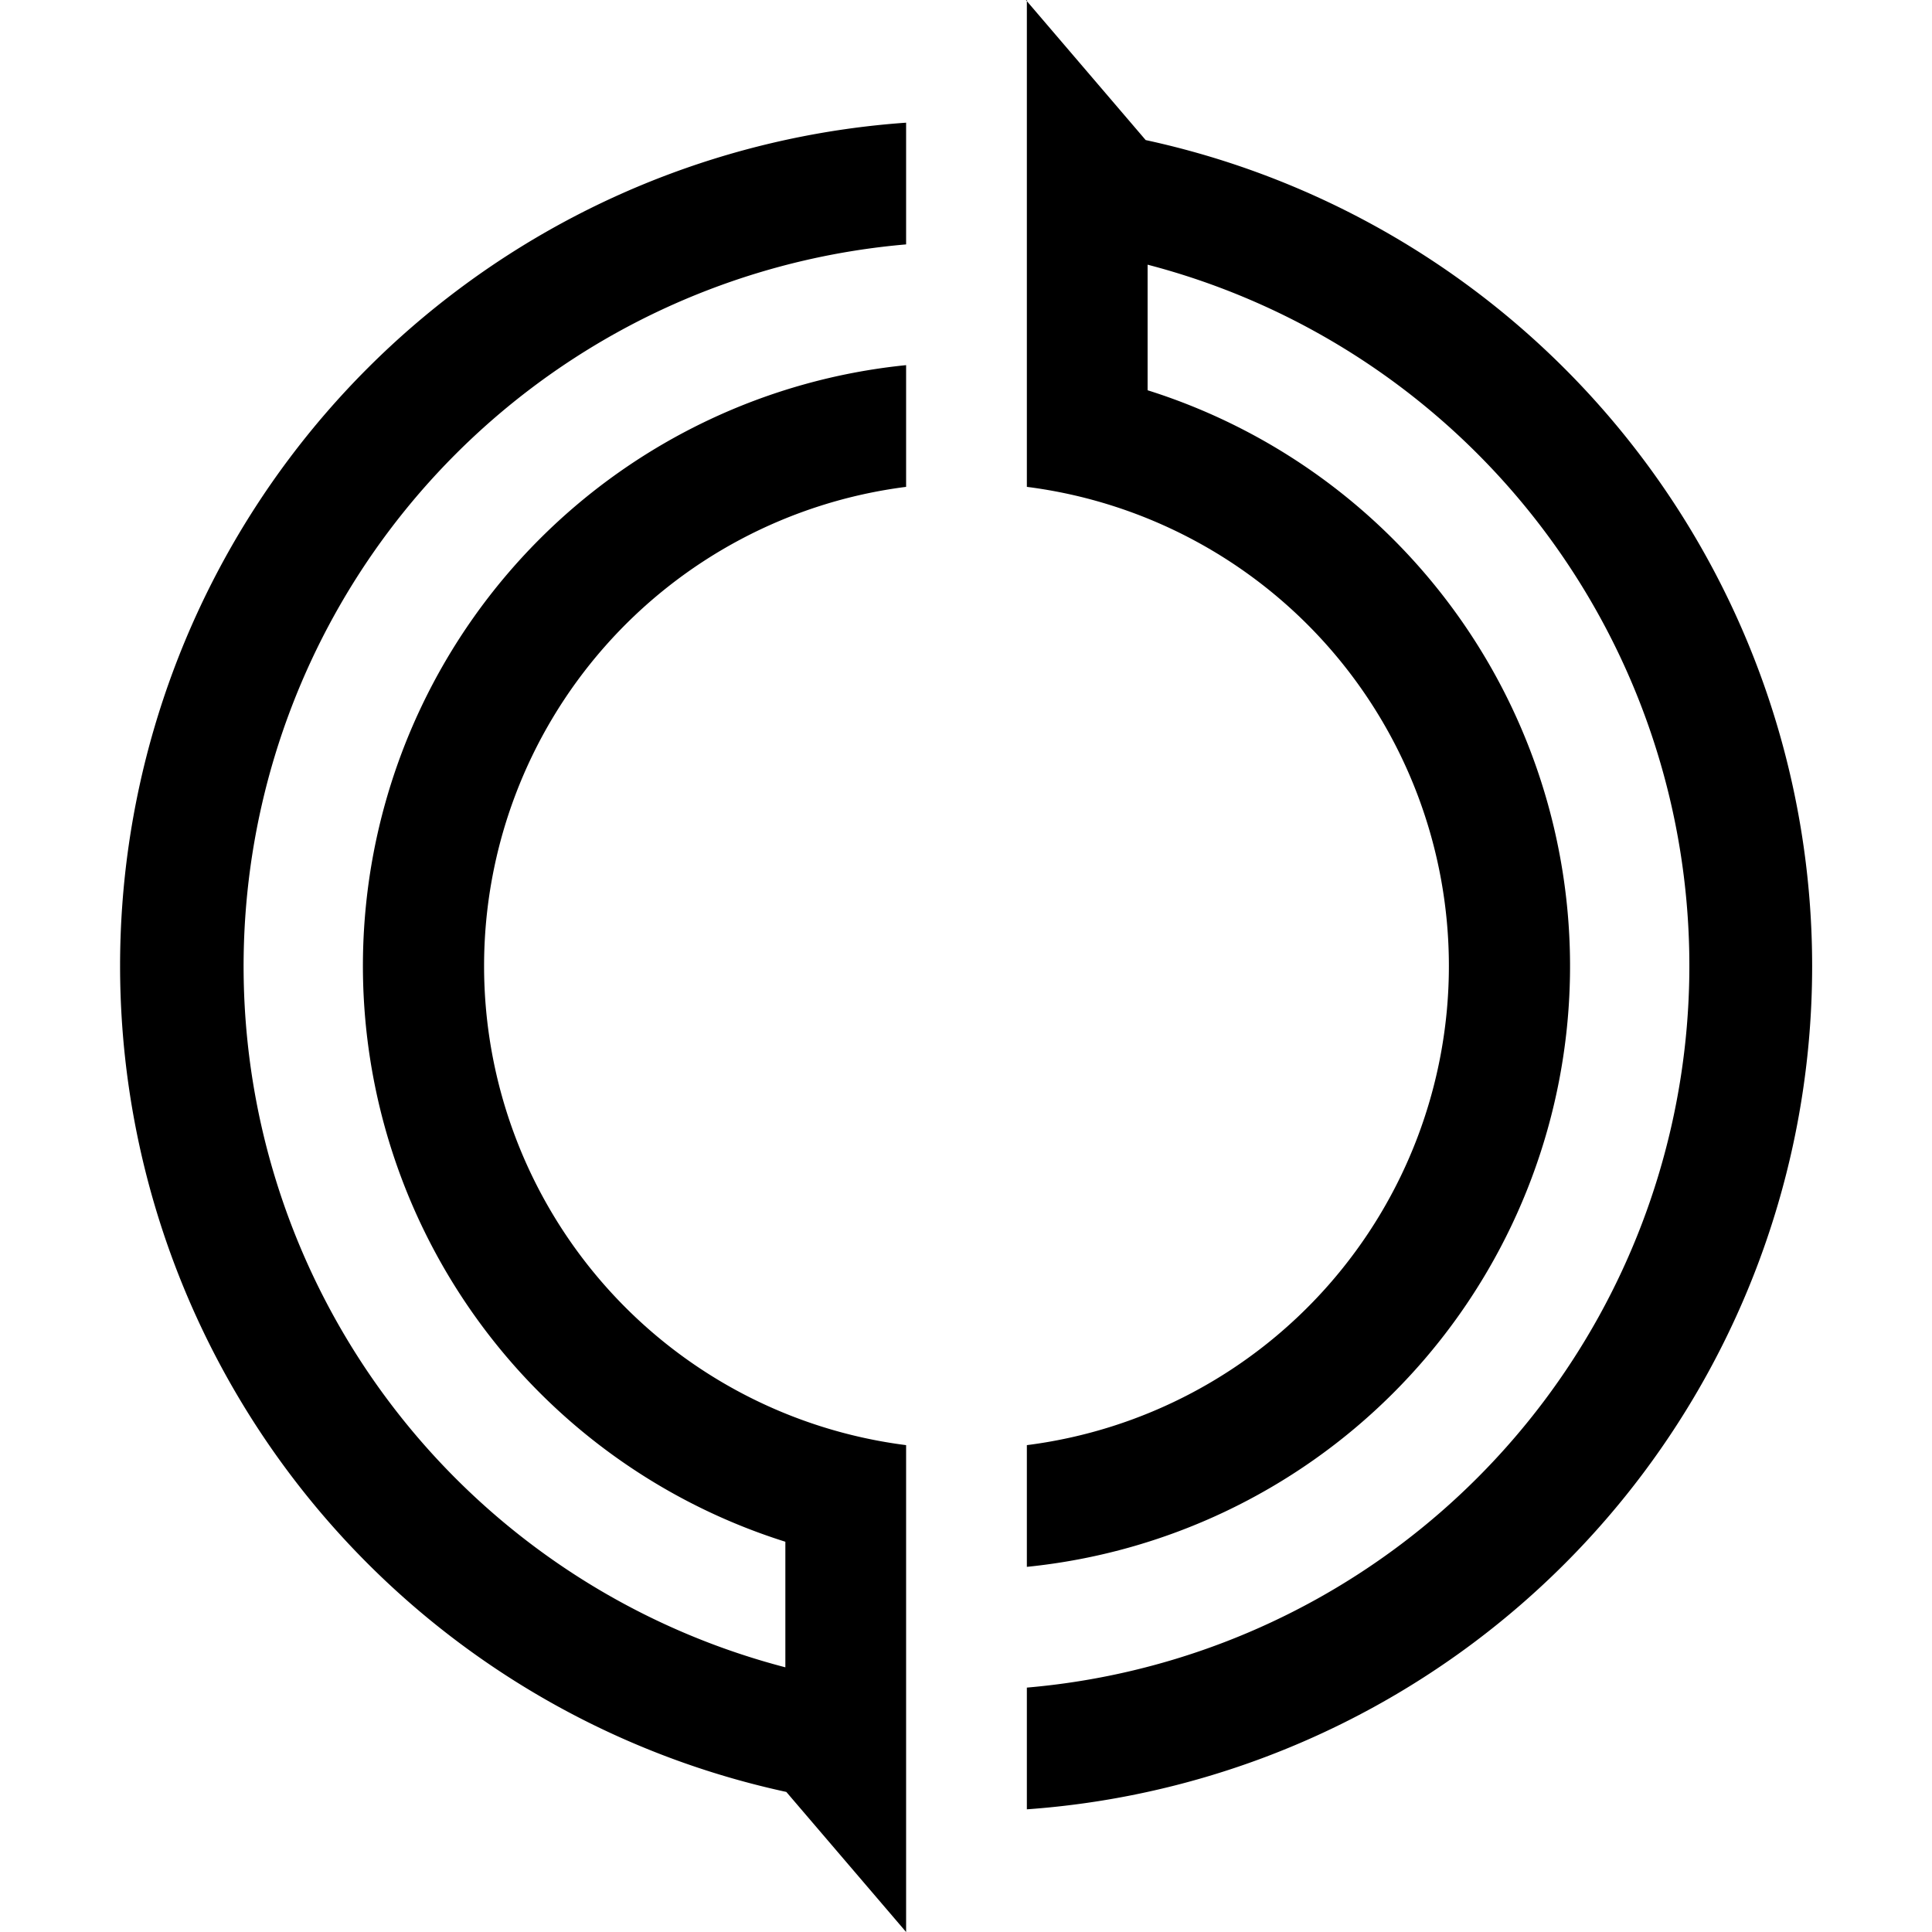
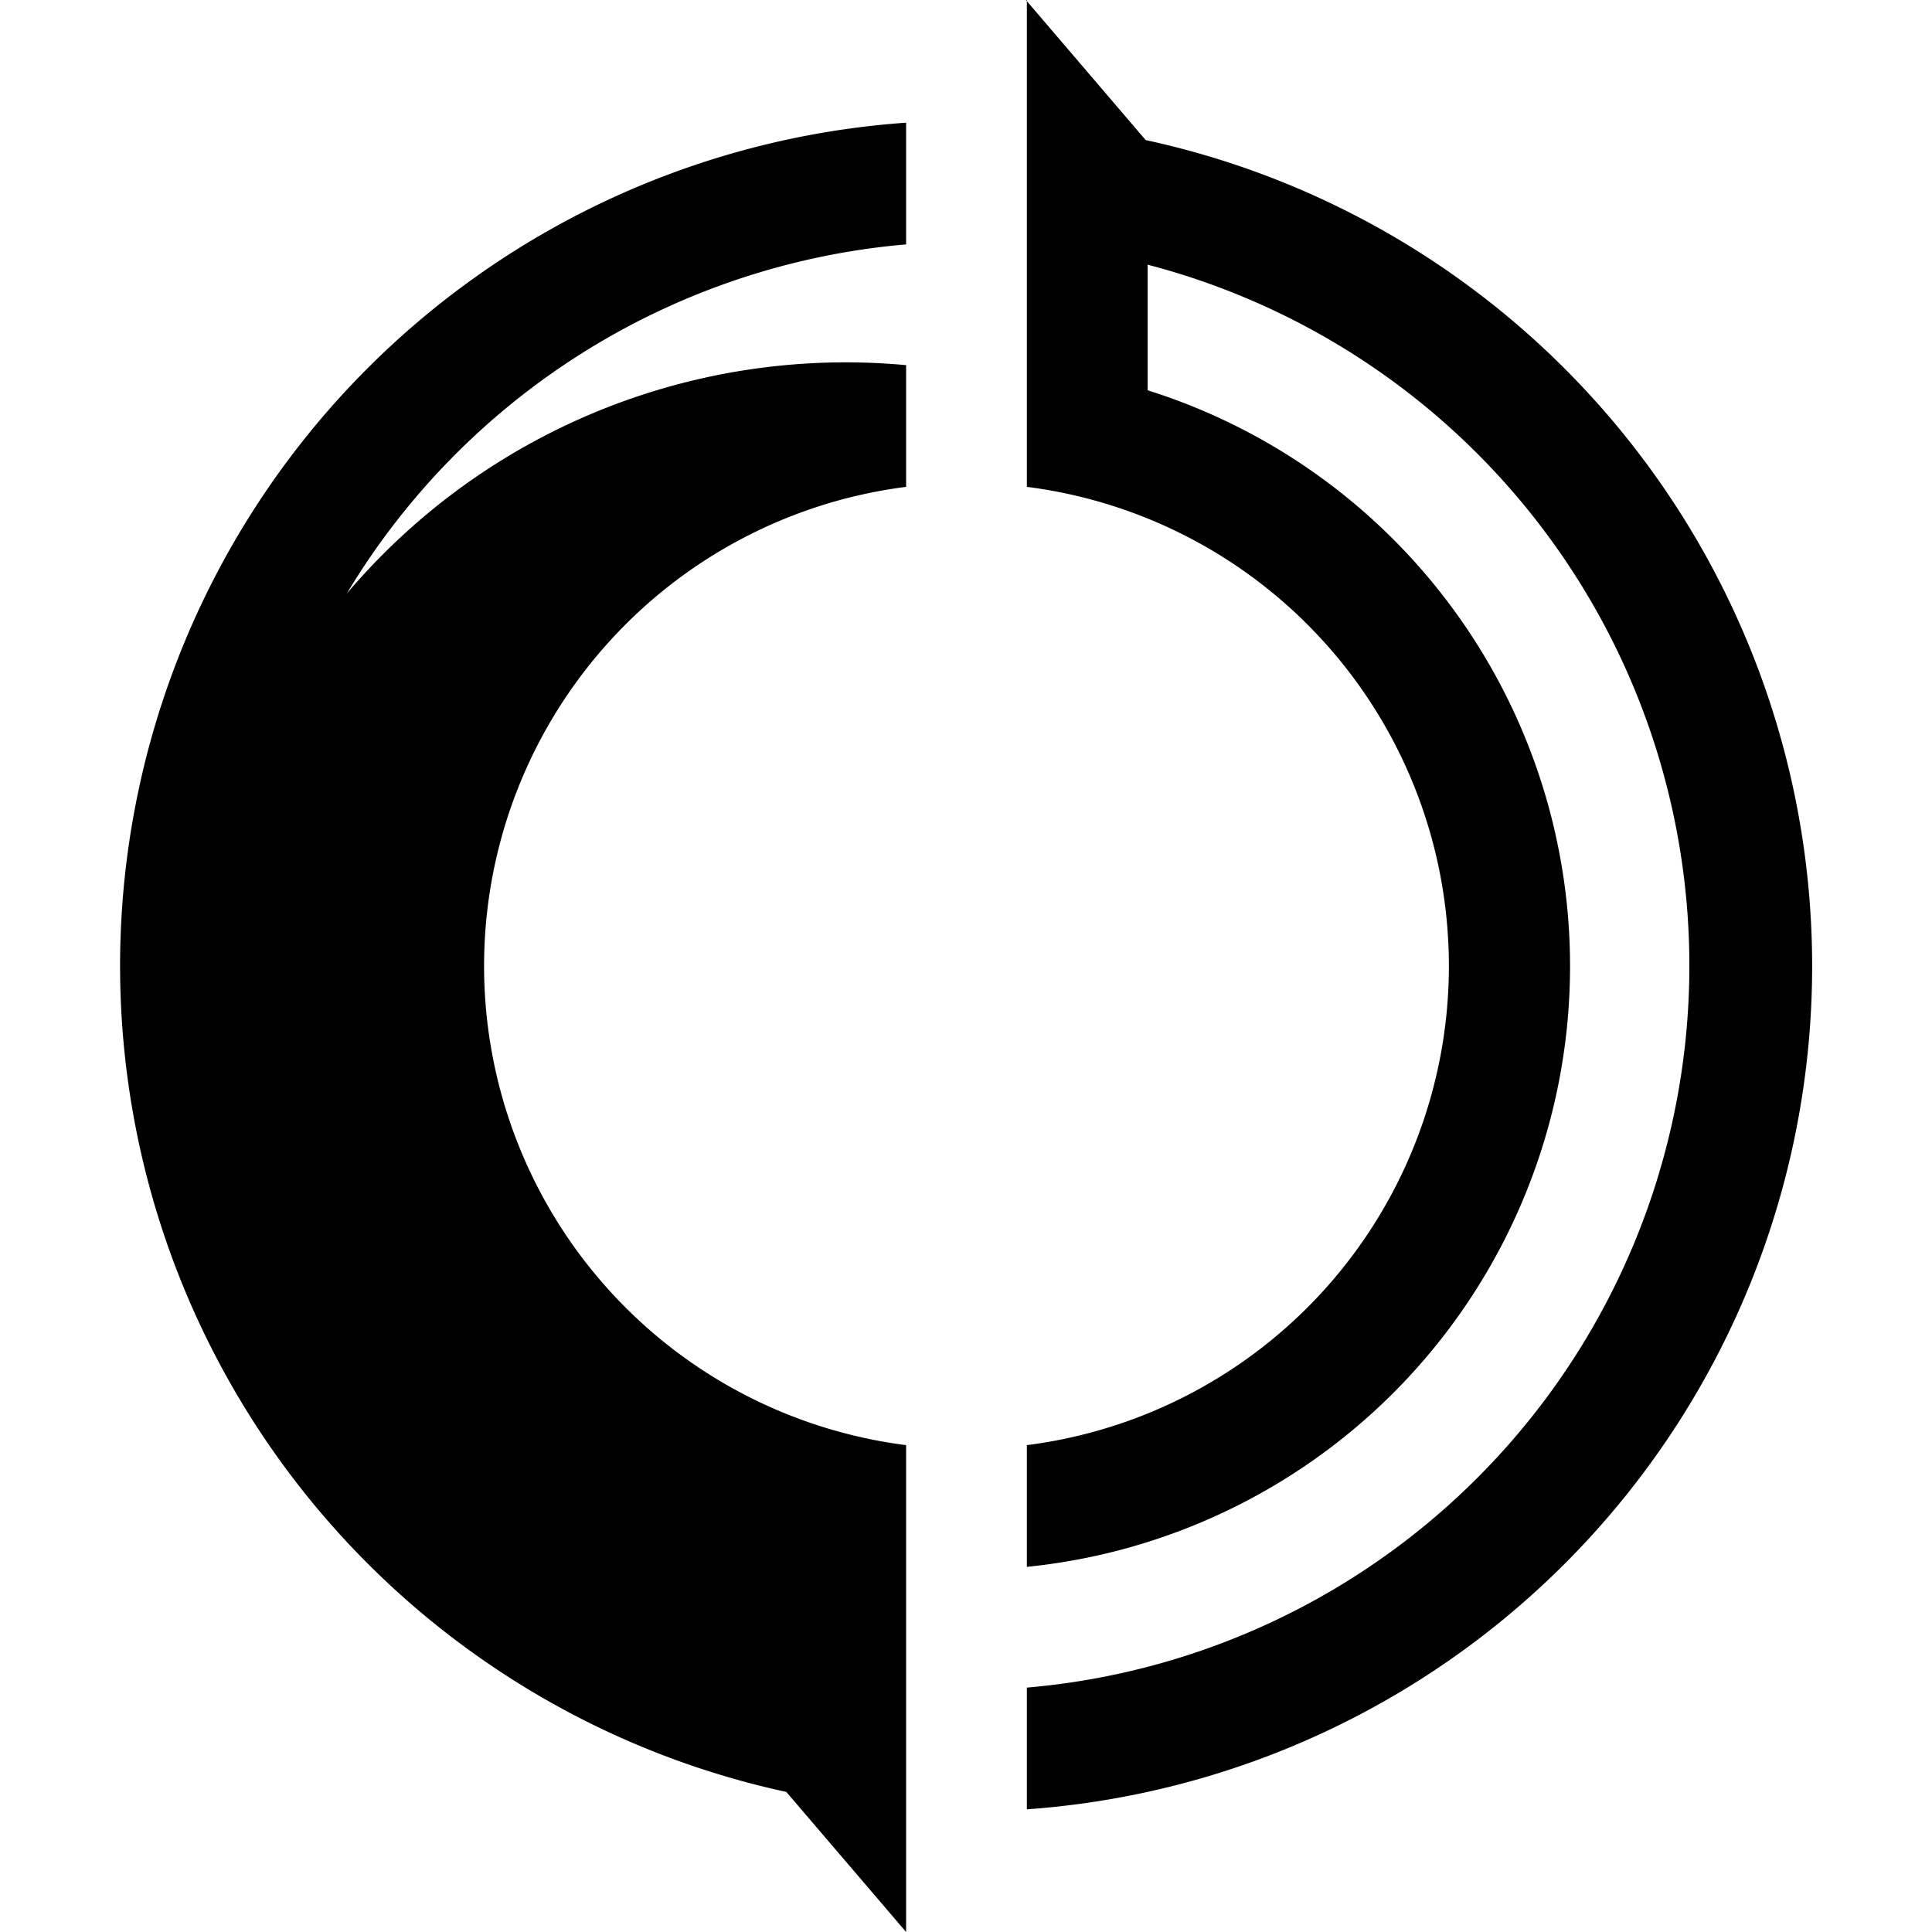
<svg xmlns="http://www.w3.org/2000/svg" viewBox="0 0 20 20">
-   <path d="m9.38 20-1.24-1.45A8.75 8.75 0 0 1 9.38 1.27v1.26a7.5 7.5 0 0 0-1.25 14.73v-1.3A6.25 6.25 0 0 1 9.38 3.78v1.26a5 5 0 0 0 0 9.92V20Zm1.24-20 1.24 1.45a8.75 8.75 0 0 1-1.23 17.28v-1.26a7.5 7.5 0 0 0 1.25-14.73v1.3a6.25 6.25 0 0 1-1.25 12.18v-1.26a5 5 0 0 0 0-9.92V0Z" fill-rule="nonzero" />
+   <path d="m9.38 20-1.24-1.45A8.75 8.75 0 0 1 9.38 1.27v1.26a7.5 7.5 0 0 0-1.25 14.73A6.25 6.25 0 0 1 9.38 3.78v1.26a5 5 0 0 0 0 9.92V20Zm1.24-20 1.24 1.45a8.75 8.75 0 0 1-1.23 17.28v-1.26a7.5 7.5 0 0 0 1.25-14.73v1.3a6.25 6.25 0 0 1-1.25 12.18v-1.26a5 5 0 0 0 0-9.92V0Z" fill-rule="nonzero" />
</svg>